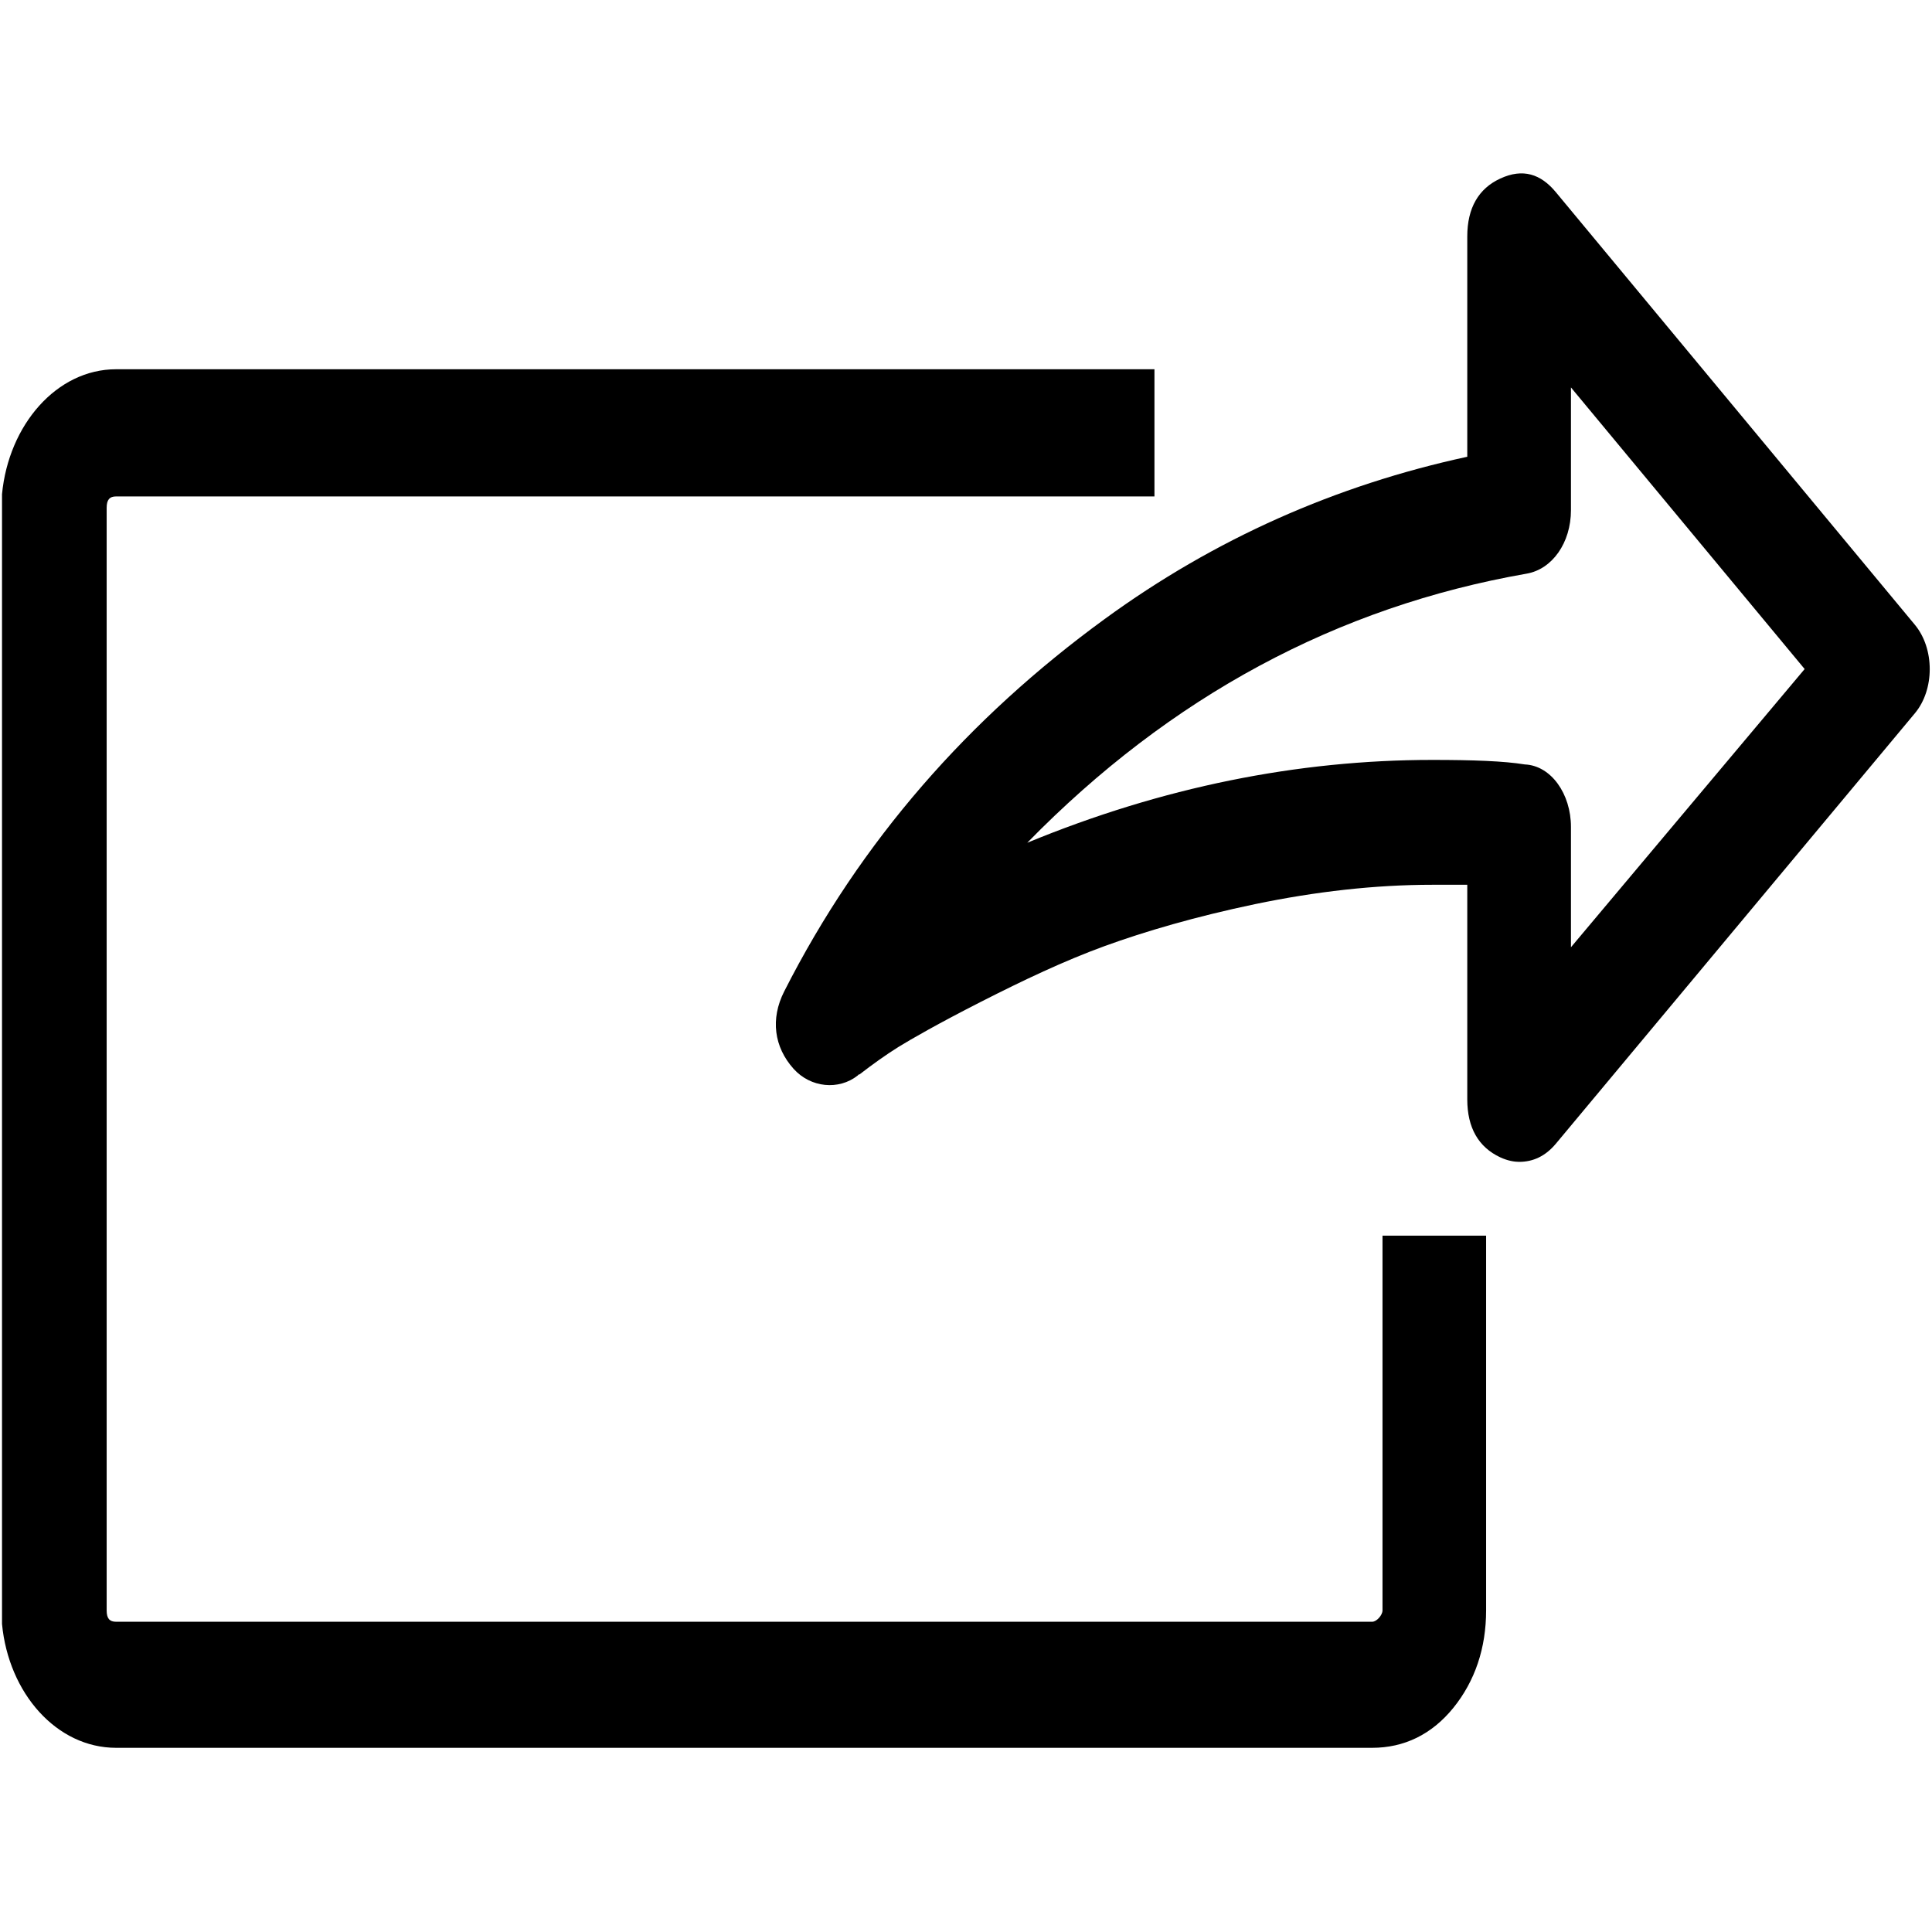
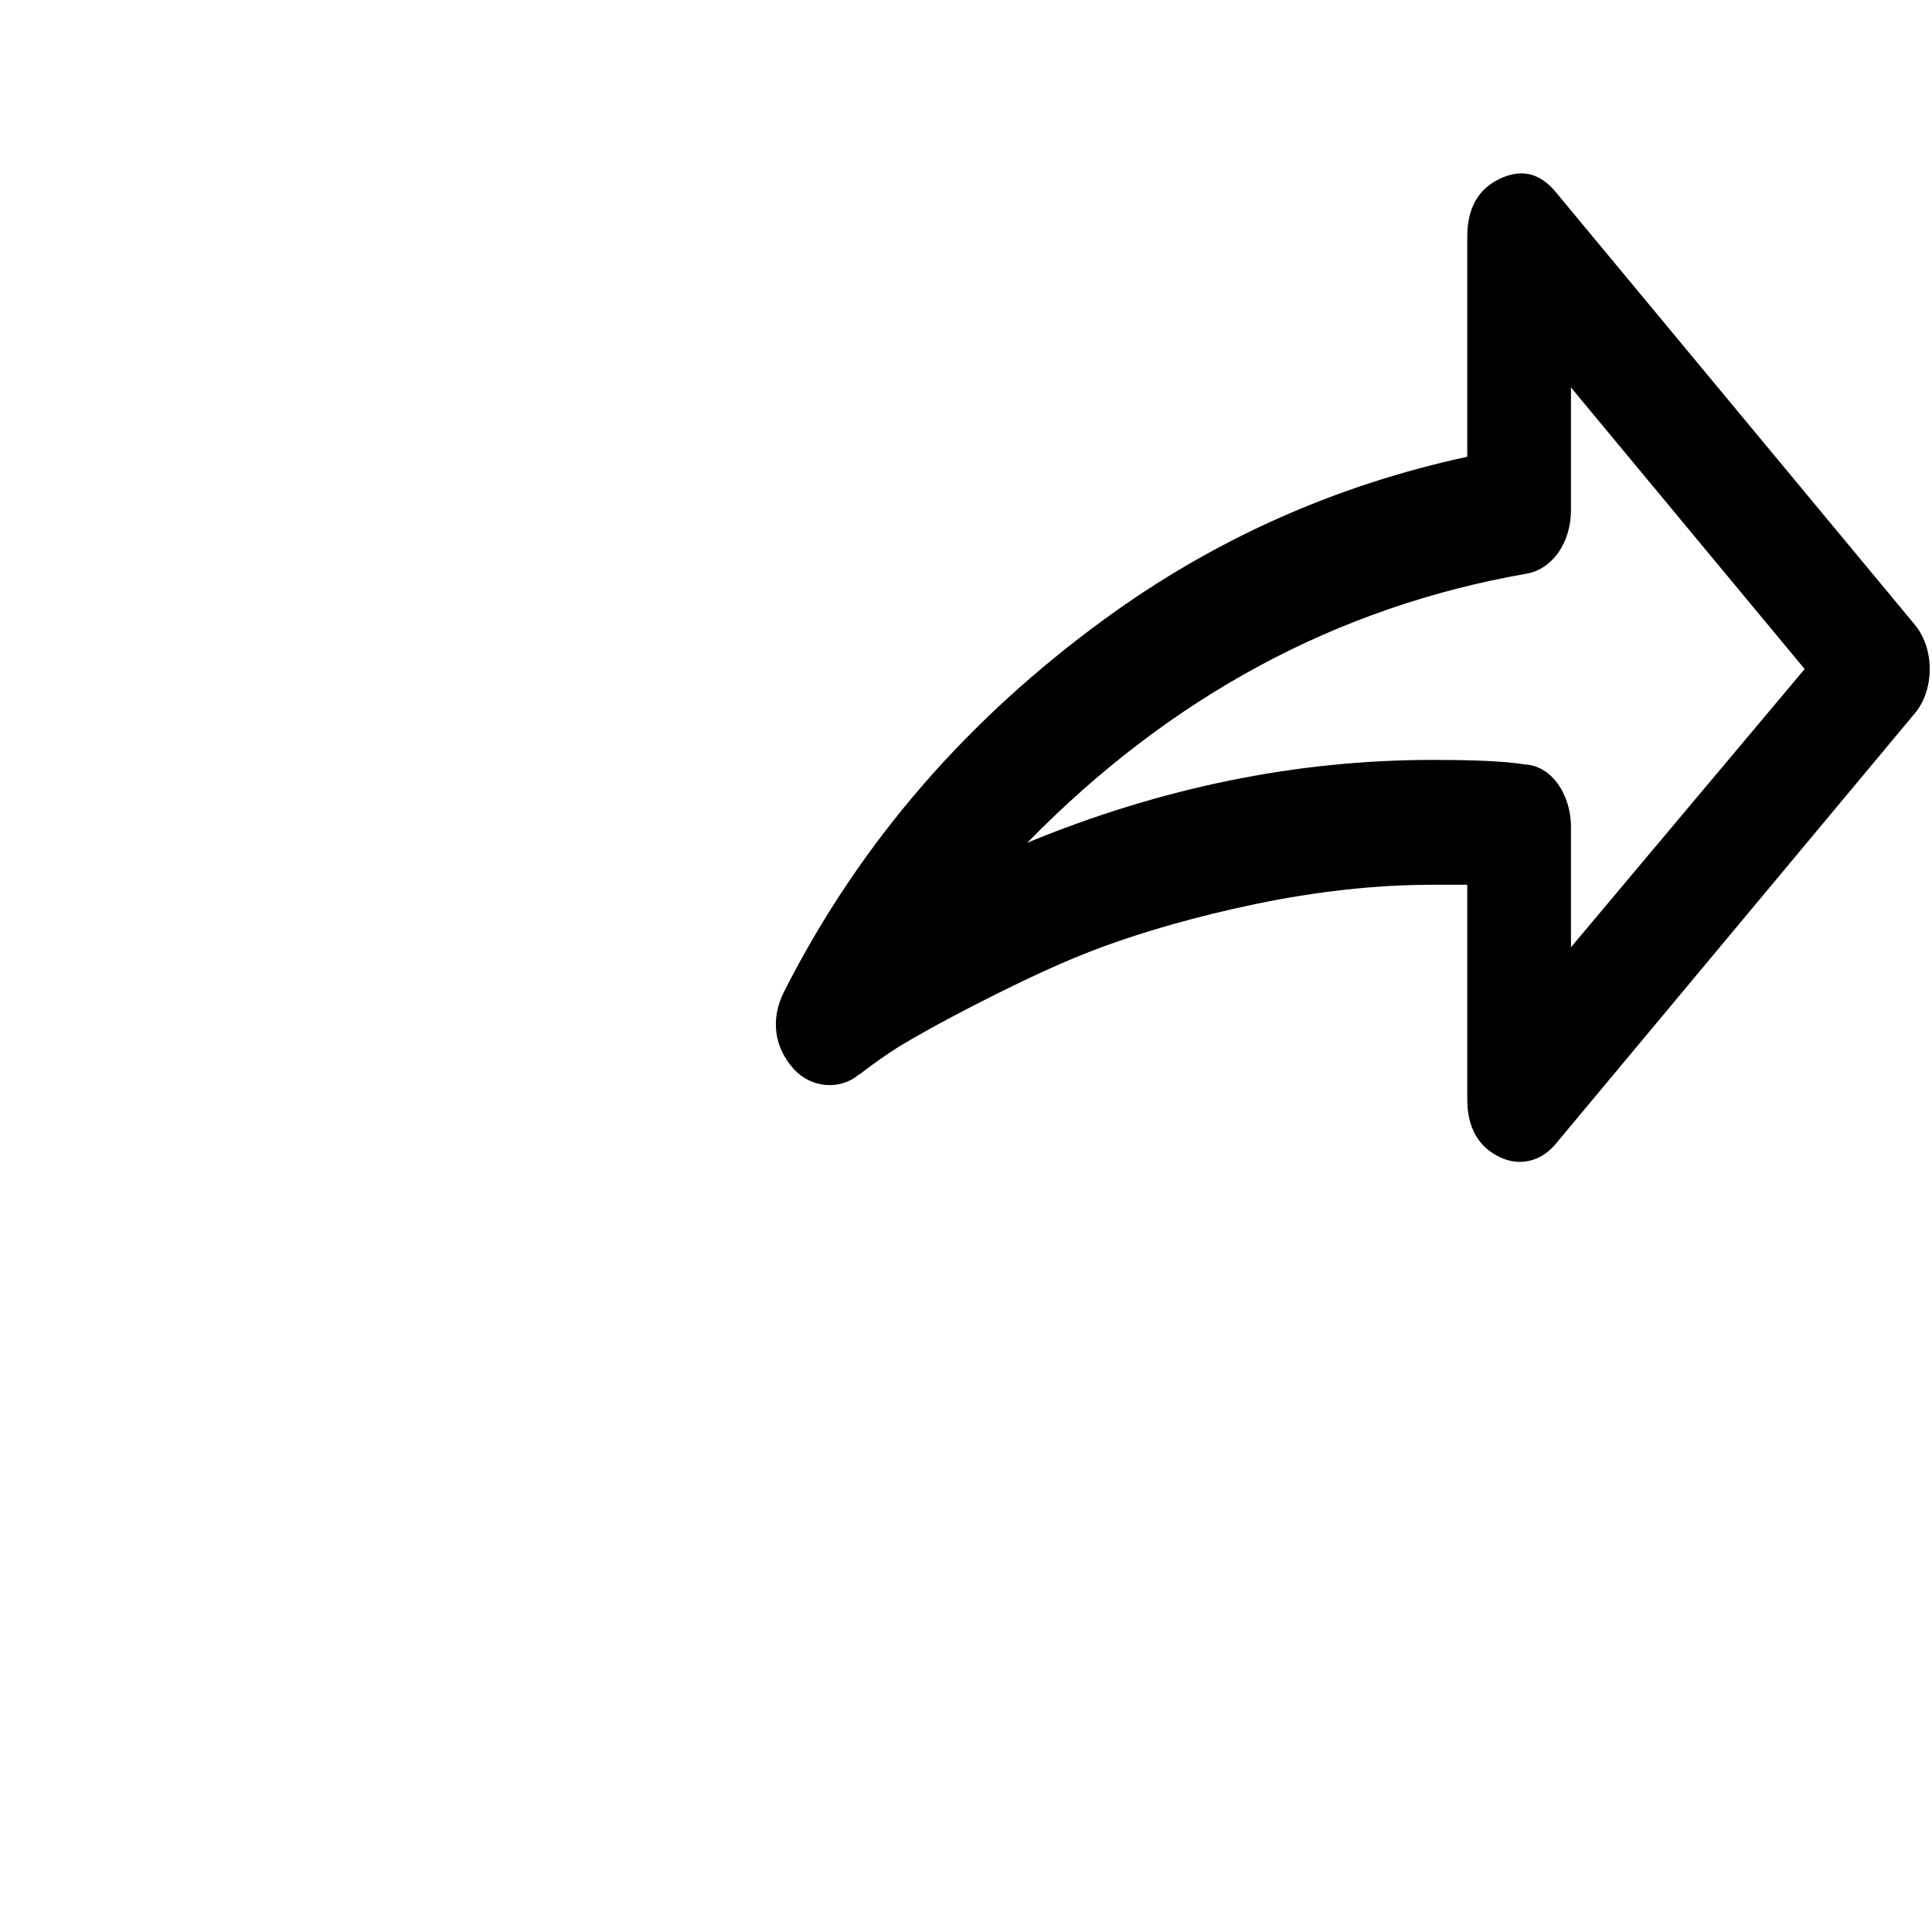
<svg xmlns="http://www.w3.org/2000/svg" width="24" height="24" viewBox="0 0 24 24">
  <g>
    <path d="M23.787 7.761C23.787 7.761 19.327 2.387 19.327 2.387C19.14 2.161 18.917 2.088 18.637 2.218C18.367 2.342 18.227 2.584 18.227 2.937C18.227 2.937 18.227 5.674 18.227 5.674C16.6 6.026 15.091 6.691 13.721 7.691C12.036 8.92 10.693 10.441 9.741 12.317C9.569 12.657 9.615 13.006 9.858 13.277C10.071 13.514 10.42 13.545 10.654 13.361C10.666 13.347 10.666 13.347 10.677 13.347C10.841 13.22 11.004 13.104 11.157 13.008C11.32 12.907 11.661 12.712 12.187 12.444C12.714 12.176 13.217 11.937 13.721 11.753C14.224 11.57 14.856 11.385 15.593 11.231C16.343 11.075 17.08 10.991 17.794 10.991C17.794 10.991 18.227 10.991 18.227 10.991C18.227 10.991 18.227 13.657 18.227 13.657C18.227 14.01 18.367 14.251 18.637 14.377C18.73 14.42 18.813 14.433 18.871 14.433C19.046 14.433 19.198 14.362 19.327 14.208C19.327 14.208 23.787 8.861 23.787 8.861C24.034 8.566 24.033 8.057 23.787 7.761C23.787 7.761 23.787 7.761 23.787 7.761M19.515 11.767C19.515 11.767 19.515 10.272 19.515 10.272C19.515 9.863 19.269 9.51 18.941 9.496C18.684 9.454 18.297 9.44 17.794 9.44C16.12 9.44 14.435 9.778 12.761 10.469C14.54 8.65 16.612 7.537 18.965 7.126C19.281 7.071 19.515 6.745 19.515 6.336C19.515 6.336 19.515 4.813 19.515 4.813C19.515 4.813 22.418 8.311 22.418 8.311C22.418 8.311 19.515 11.767 19.515 11.767" />
-     <path d="M17.174 20.005C17.174 20.062 17.103 20.146 17.045 20.146C17.045 20.146 1.442 20.146 1.442 20.146C1.36 20.146 1.325 20.104 1.325 20.005C1.325 20.005 1.325 6.308 1.325 6.308C1.325 6.21 1.36 6.167 1.442 6.167C1.442 6.167 14.341 6.167 14.341 6.167C14.341 6.167 14.341 4.587 14.341 4.587C14.341 4.587 1.442 4.587 1.442 4.587C0.704 4.587 0.107 5.278 0.025 6.139C0.025 6.139 0.025 6.308 0.025 6.308C0.025 6.308 0.025 20.005 0.025 20.005C0.025 20.005 0.025 20.174 0.025 20.174C0.107 21.035 0.704 21.712 1.442 21.712C1.442 21.712 17.045 21.712 17.045 21.712C17.443 21.712 17.785 21.546 18.052 21.218C18.324 20.883 18.461 20.471 18.461 20.005C18.461 20.005 18.461 15.35 18.461 15.35C18.461 15.35 17.174 15.35 17.174 15.35C17.174 15.35 17.174 20.005 17.174 20.005C17.174 20.005 17.174 20.005 17.174 20.005" />
  </g>
</svg>